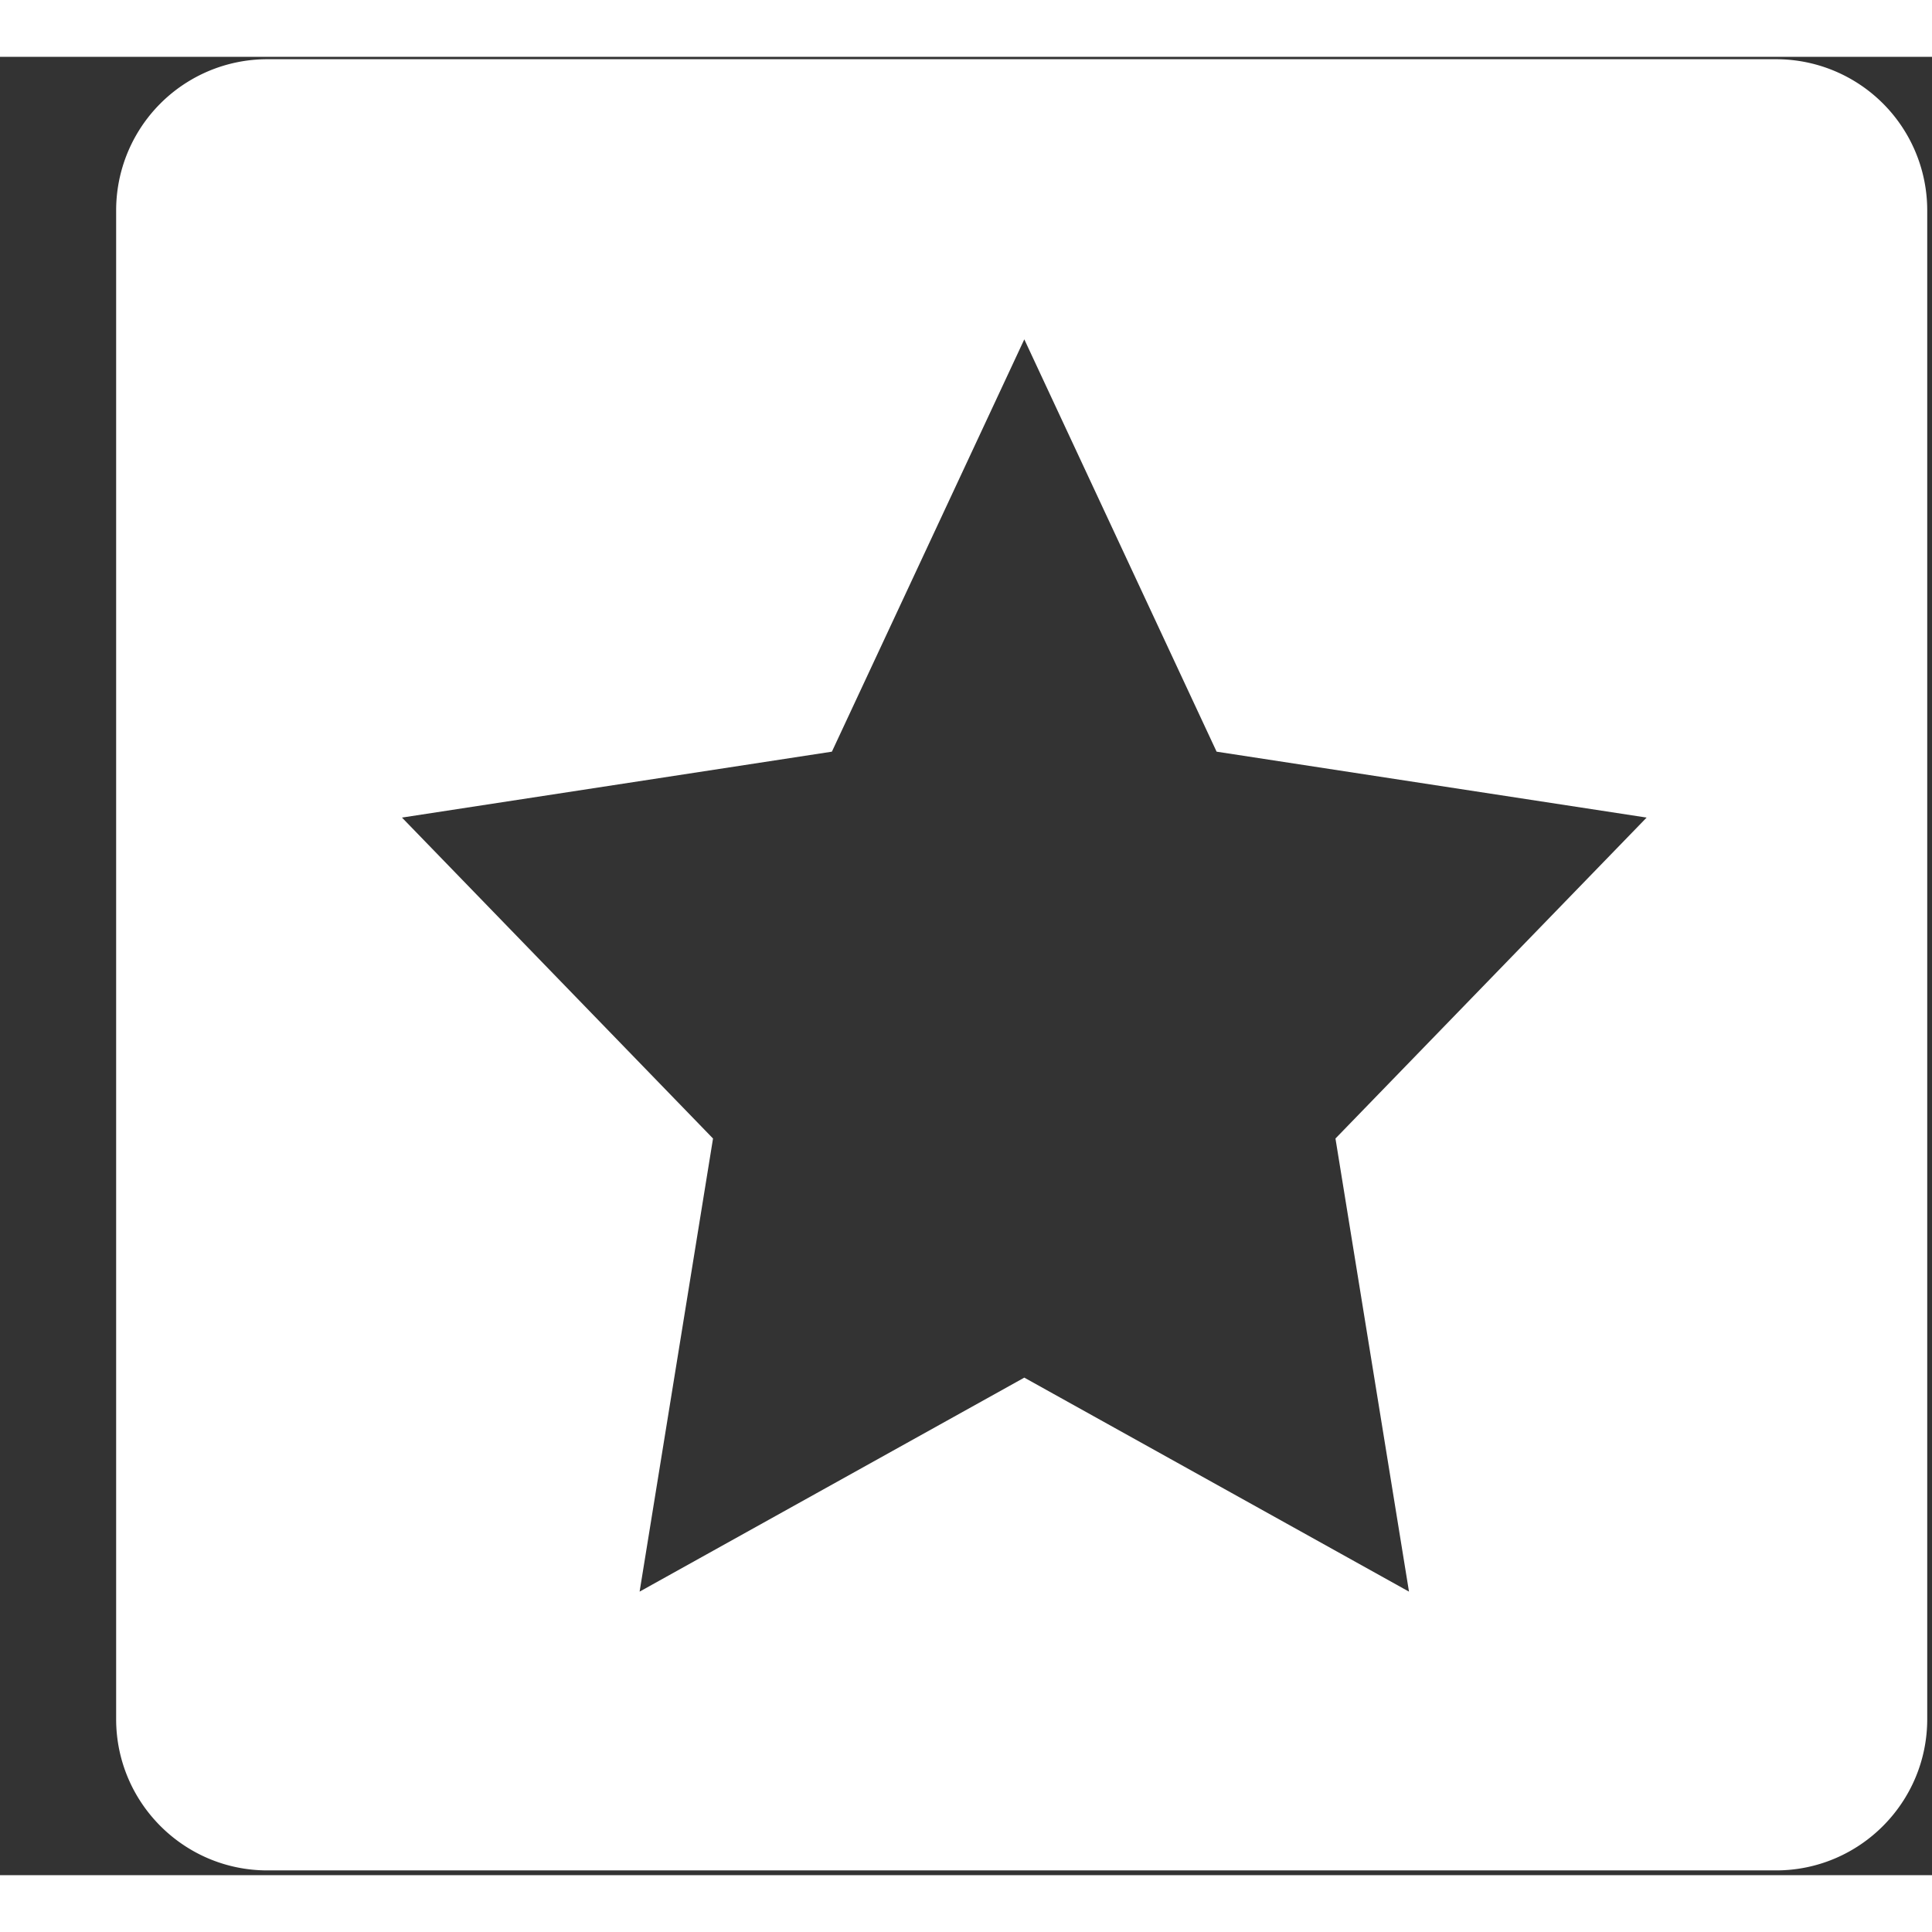
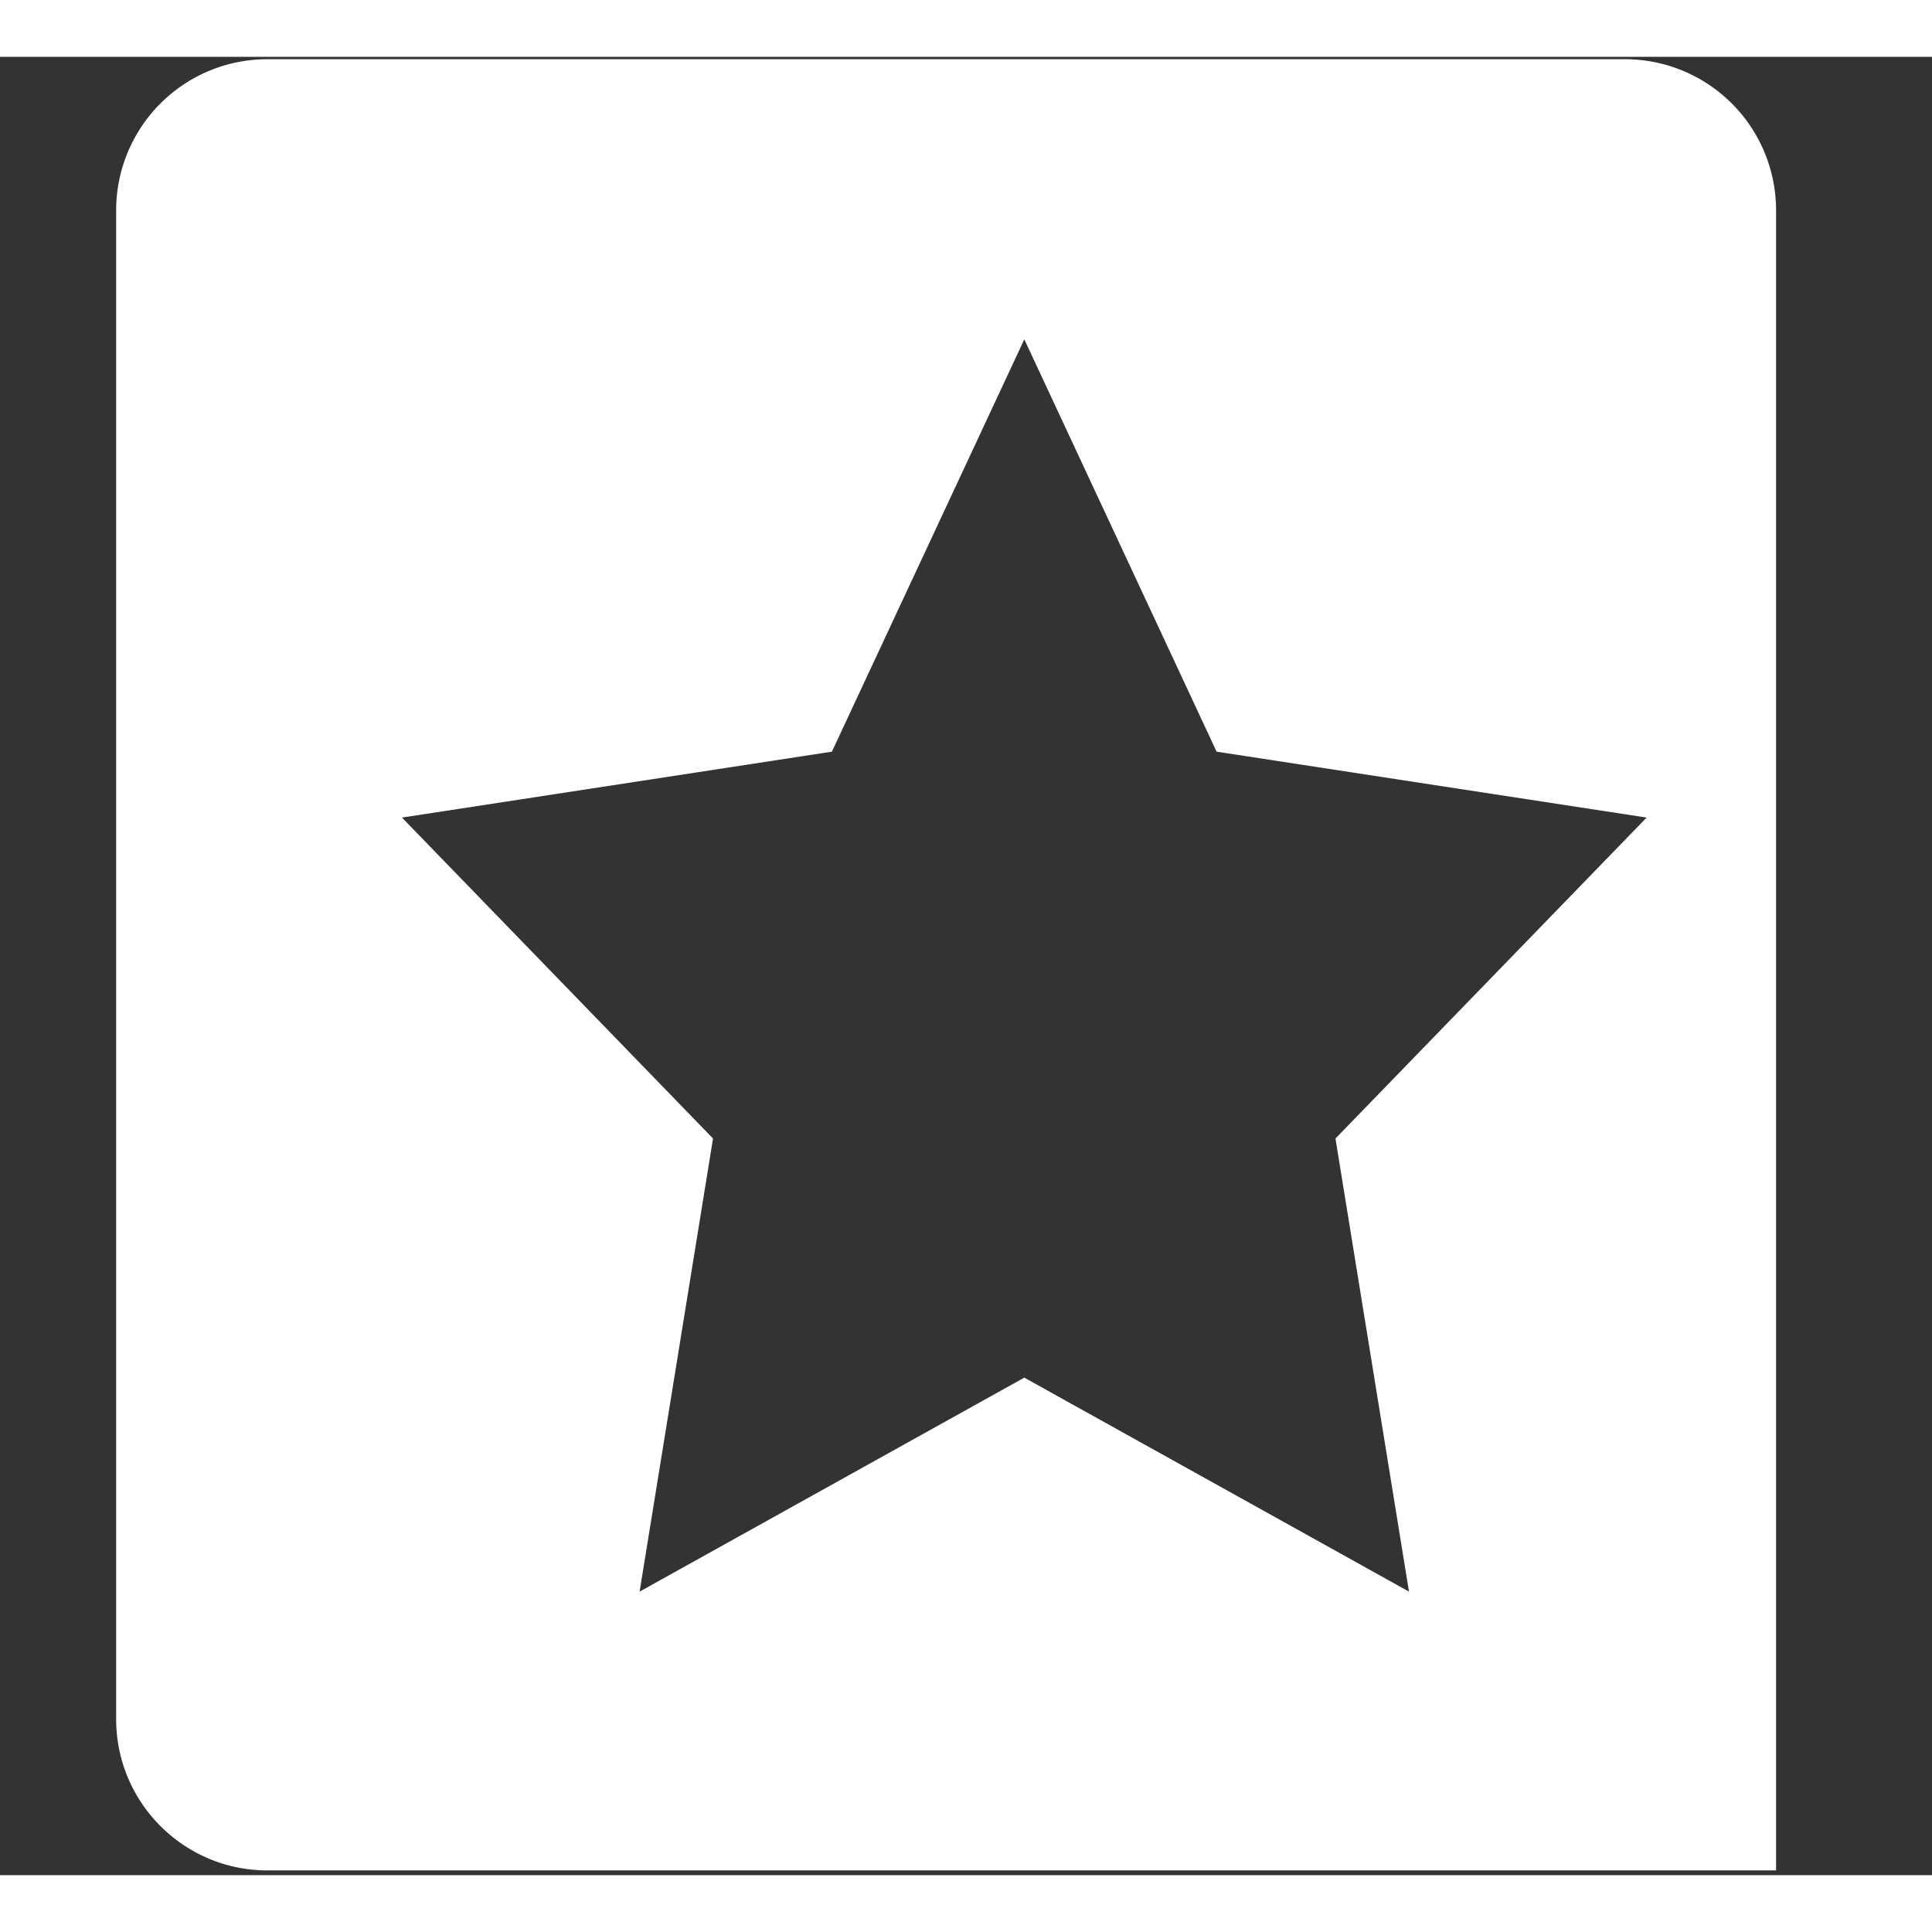
<svg xmlns="http://www.w3.org/2000/svg" width="30px" height="30px" viewBox="0 0 17 16">
  <rect x="0" y="0" width="17" height="16" fill="#333333" stroke="none" />
-   <path fill="white" fill-rule="evenodd" d="M15.628.021H2.352a1.33 1.33 0 0 0-1.33 1.331v13.275c0 .734.596 1.331 1.33 1.331h13.276c.734 0 1.33-.597 1.33-1.331V1.352a1.33 1.33 0 0 0-1.33-1.331zm-3.23 13.484l-3.385-1.883l-3.385 1.883l.646-3.987l-2.737-2.824l3.783-.58l1.693-3.628l1.692 3.628l3.784.58l-2.738 2.824l.647 3.987z" />
+   <path fill="white" fill-rule="evenodd" d="M15.628.021H2.352a1.33 1.33 0 0 0-1.33 1.331v13.275c0 .734.596 1.331 1.33 1.331h13.276V1.352a1.33 1.33 0 0 0-1.33-1.331zm-3.23 13.484l-3.385-1.883l-3.385 1.883l.646-3.987l-2.737-2.824l3.783-.58l1.693-3.628l1.692 3.628l3.784.58l-2.738 2.824l.647 3.987z" />
</svg>